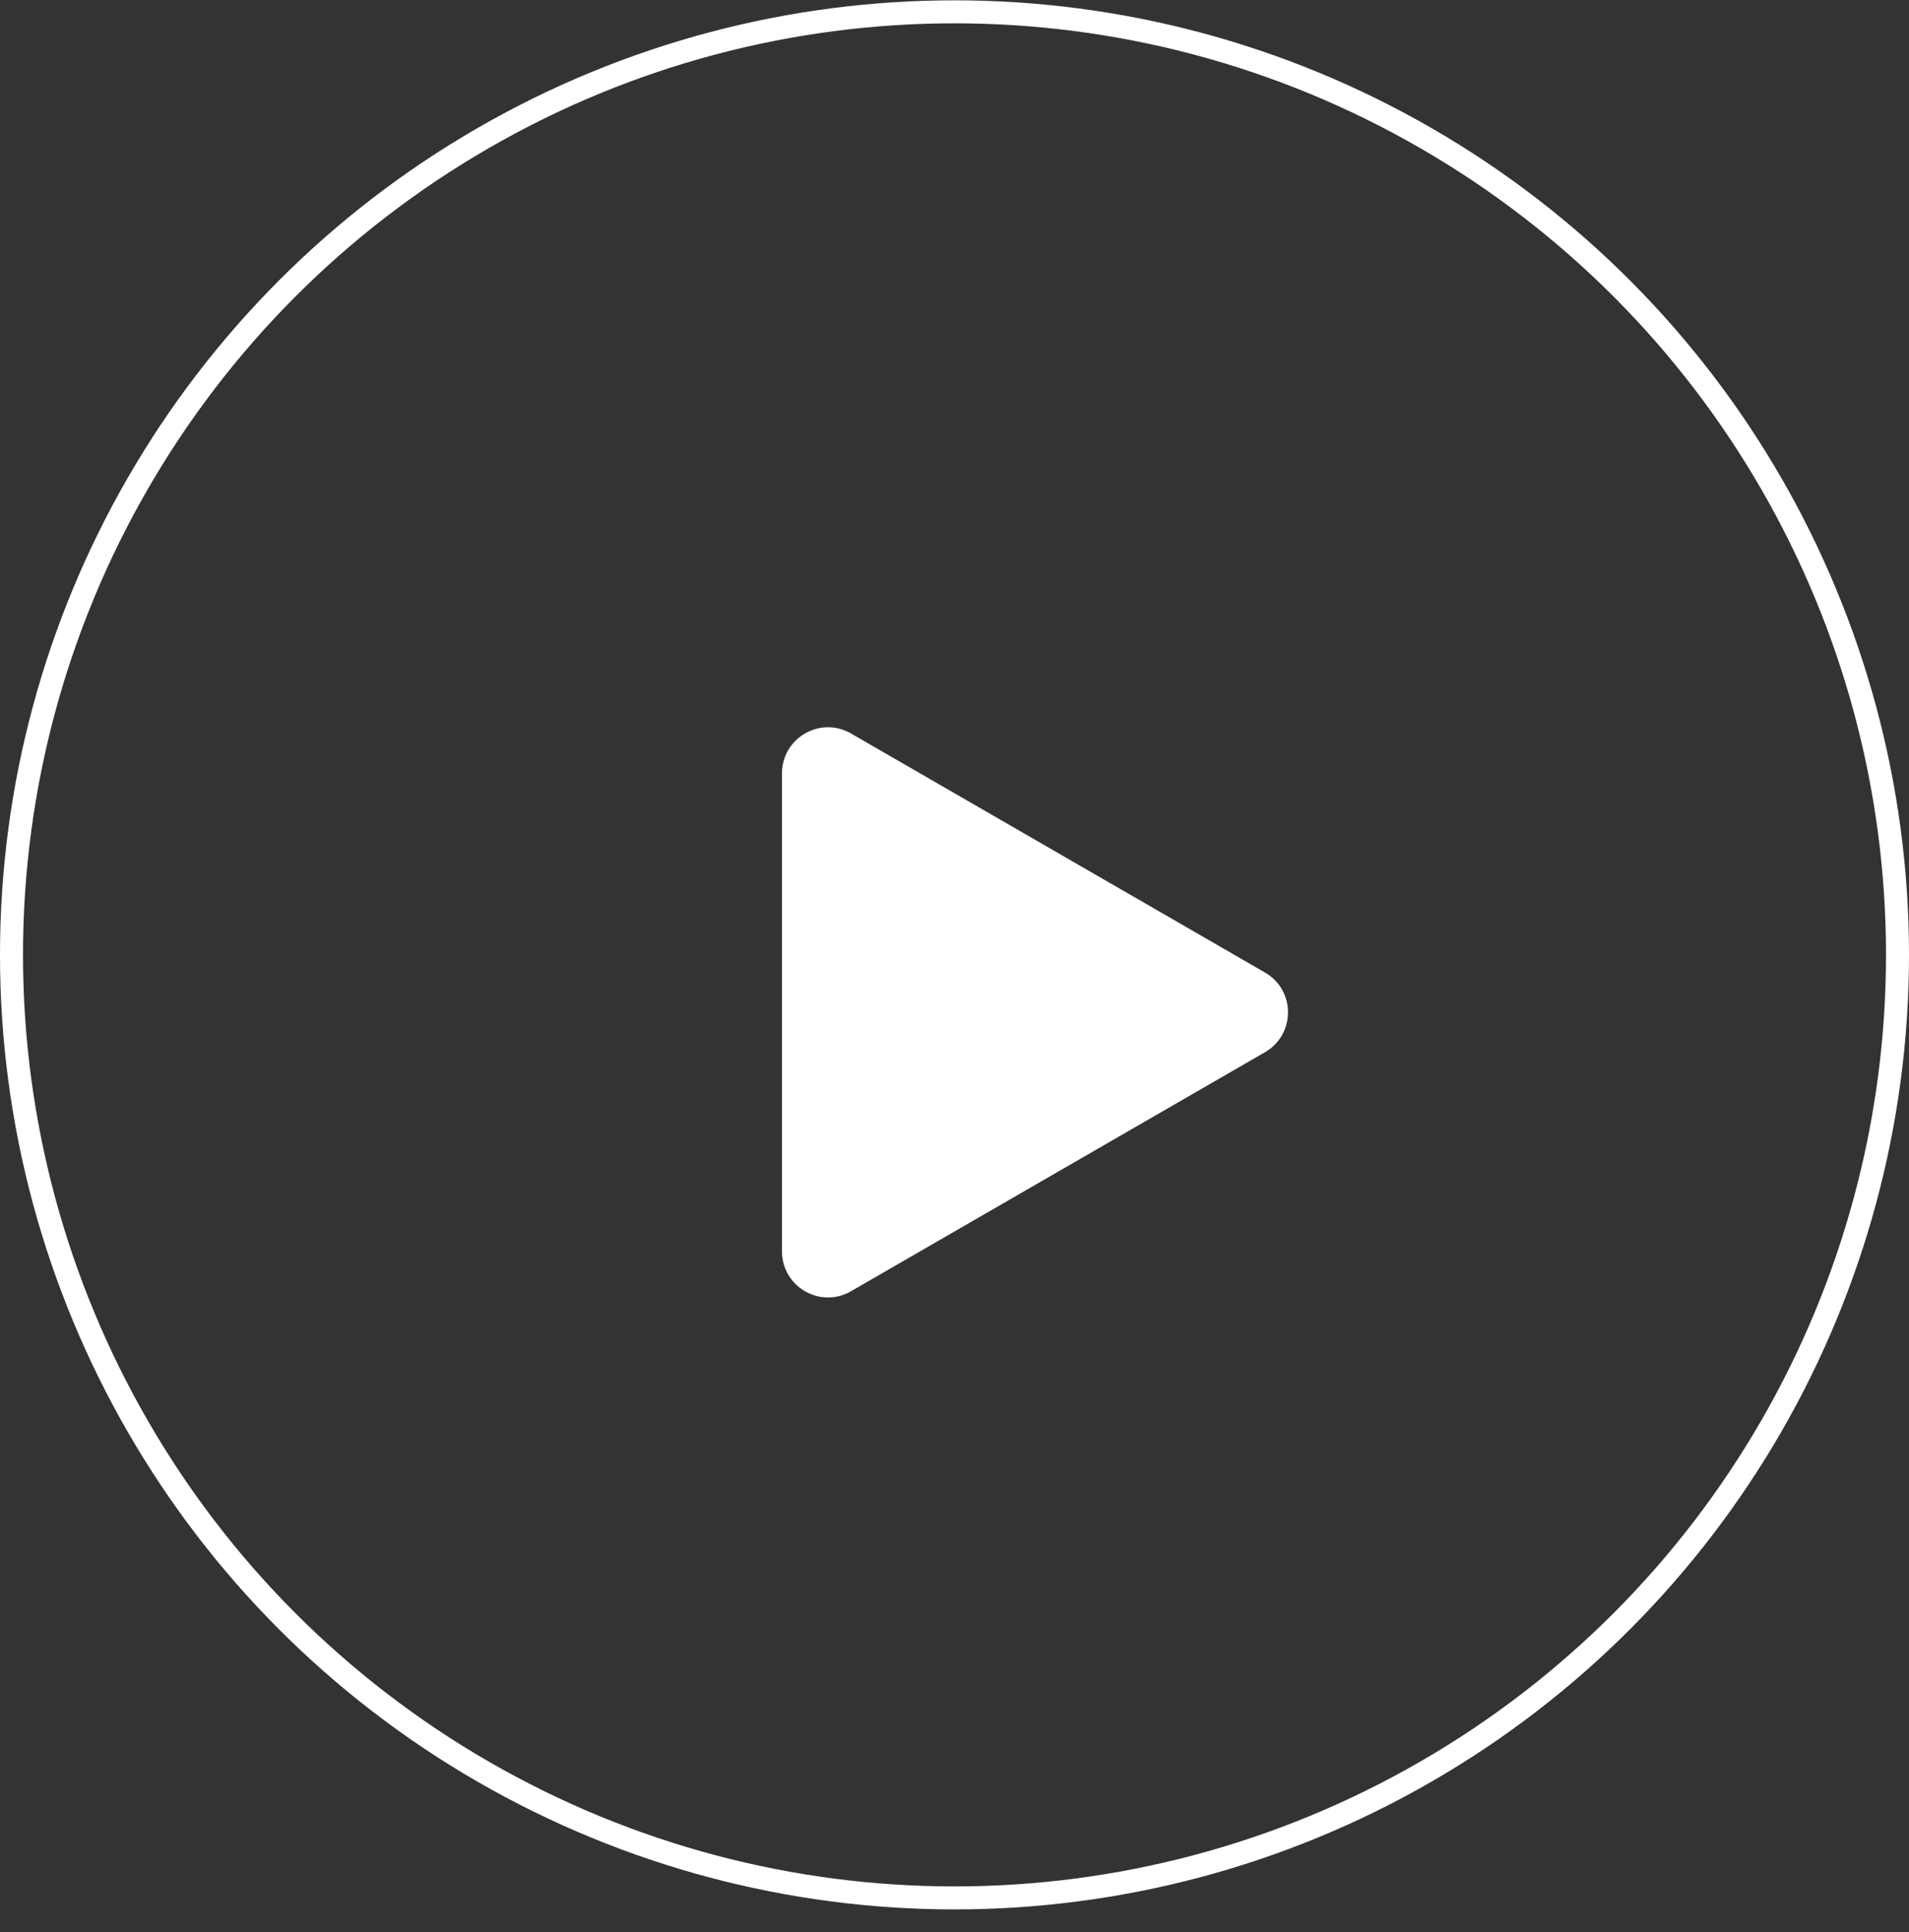
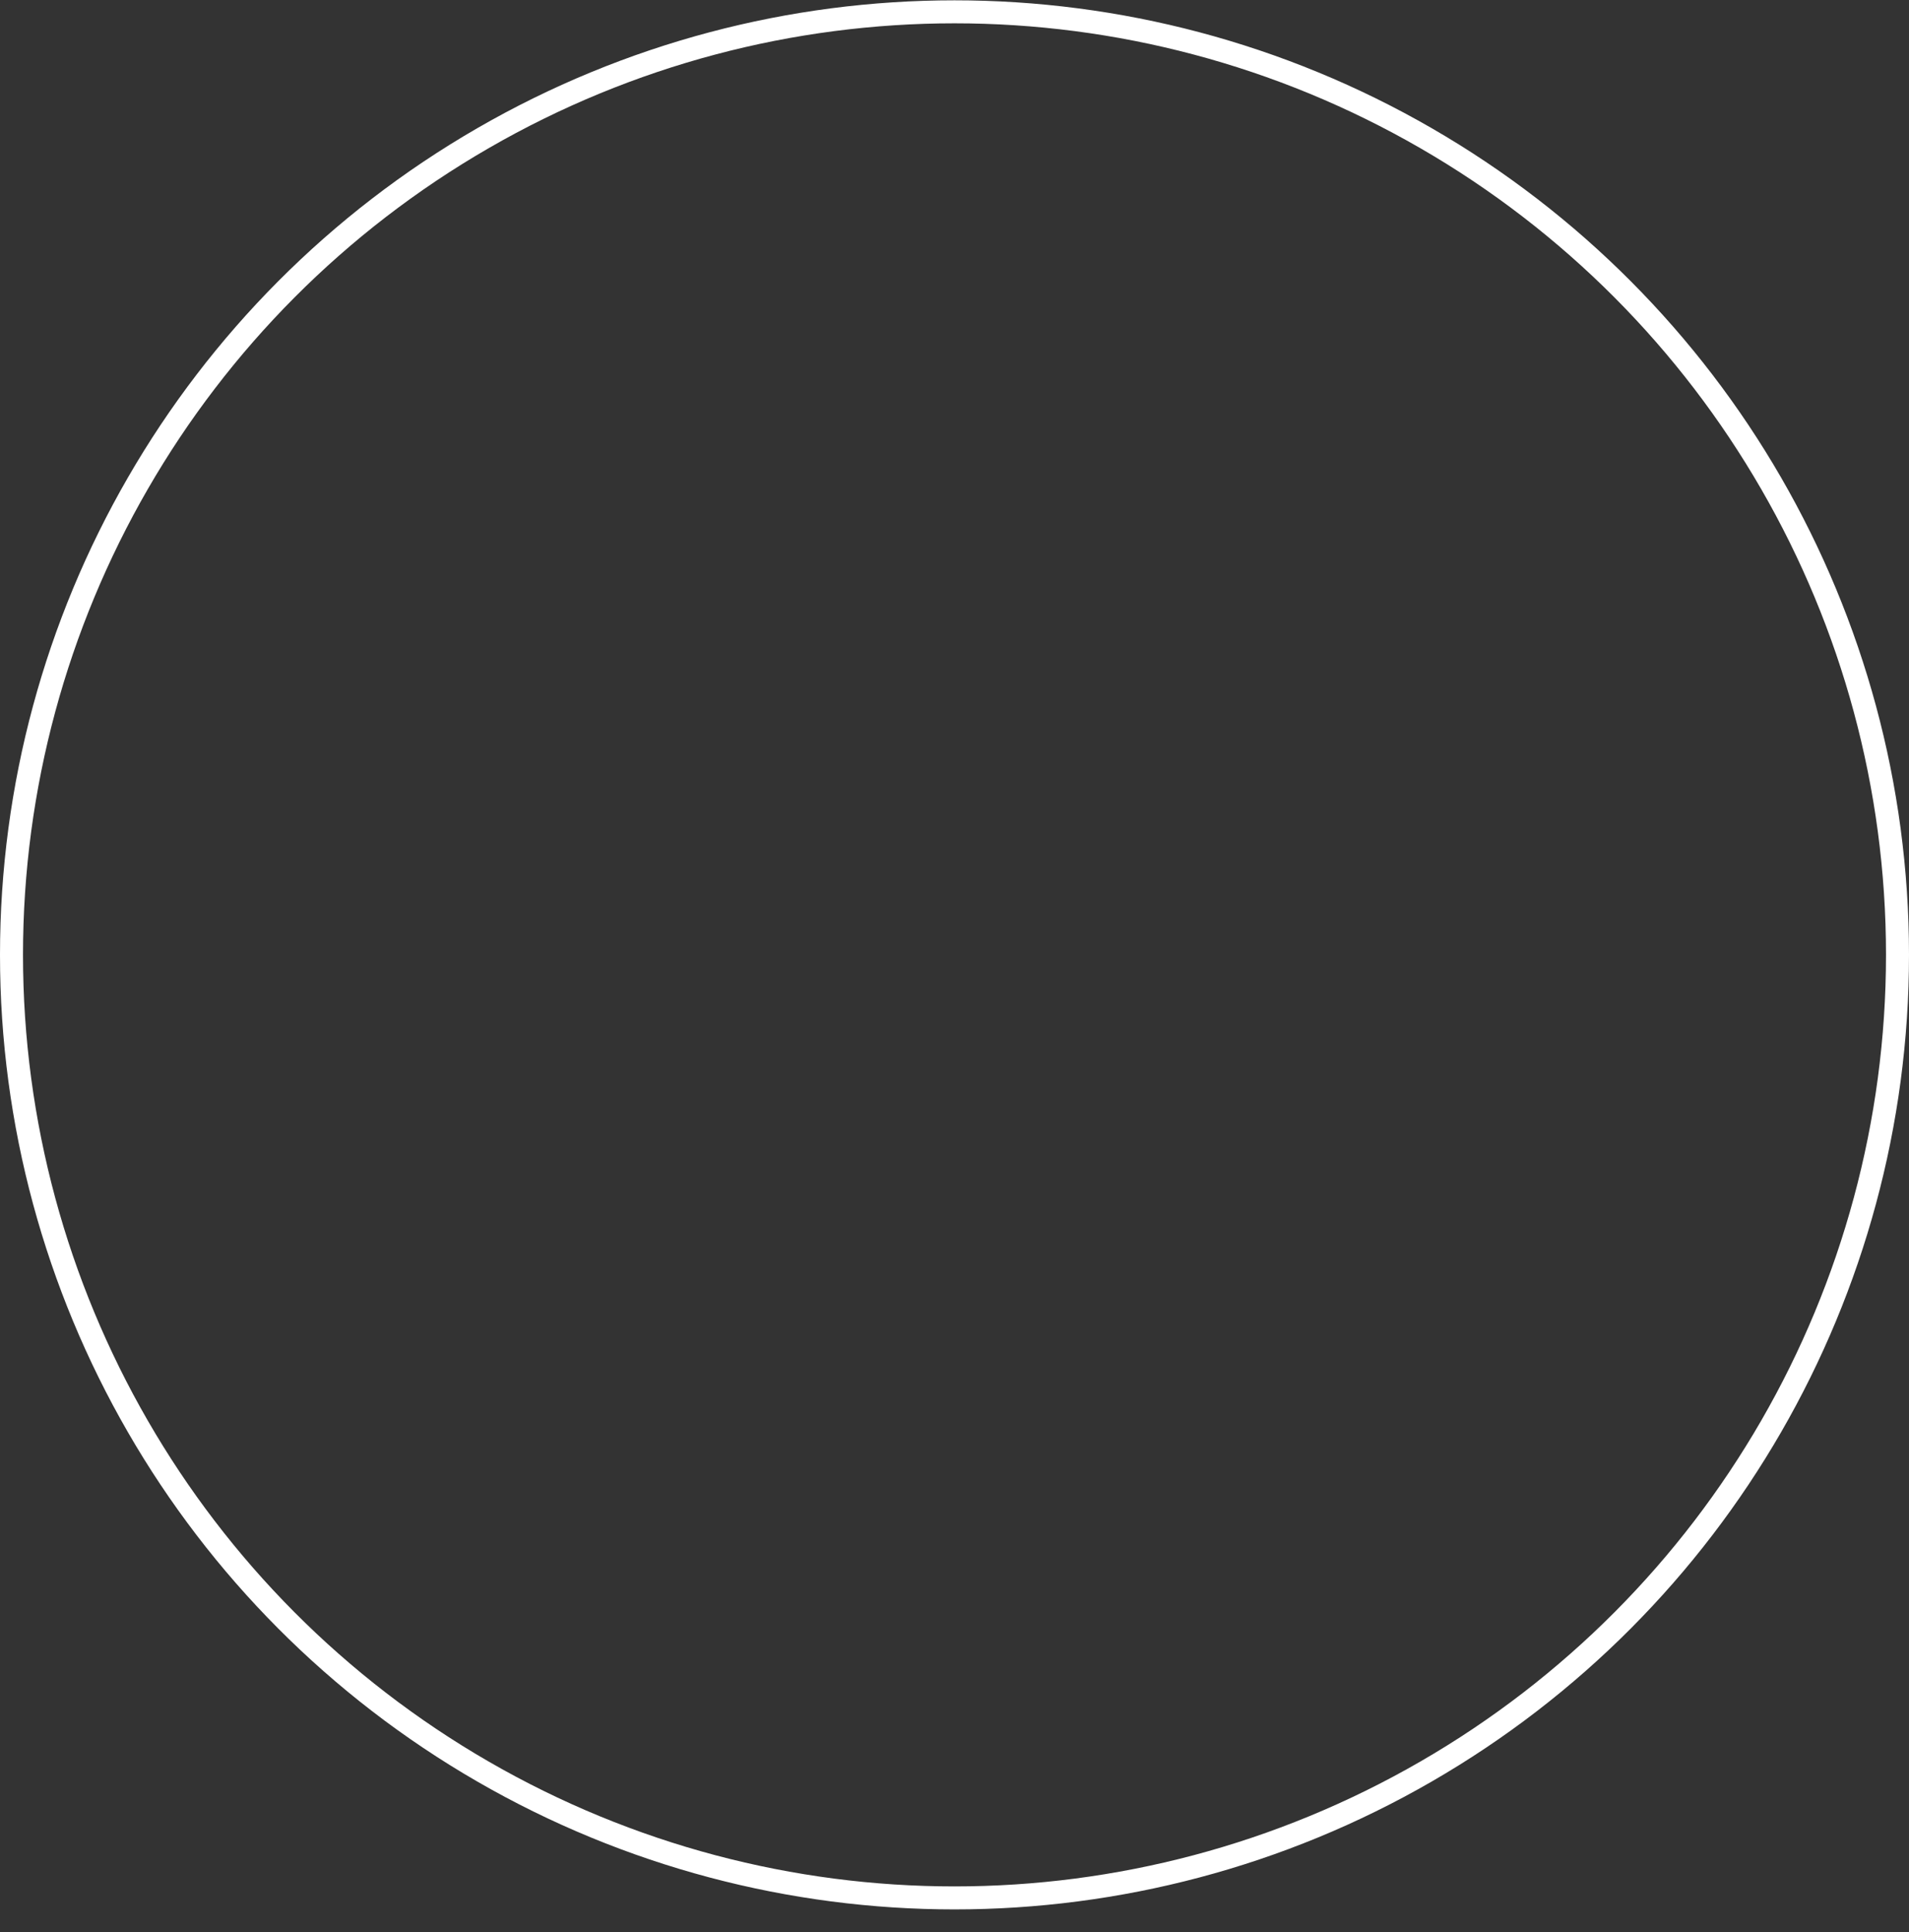
<svg xmlns="http://www.w3.org/2000/svg" width="83" height="84" viewBox="0 0 83 84" fill="none">
  <rect x="0" y="0" width="83" height="84" fill="#333333" stroke="none" />
  <circle cx="41.5" cy="41.514" r="41" stroke="white" />
-   <path d="M55 42.282C56.333 43.051 56.333 44.976 55 45.746L37 56.138C35.667 56.908 34 55.946 34 54.406L34 33.621C34 32.082 35.667 31.119 37 31.889L55 42.282Z" fill="white" />
</svg>